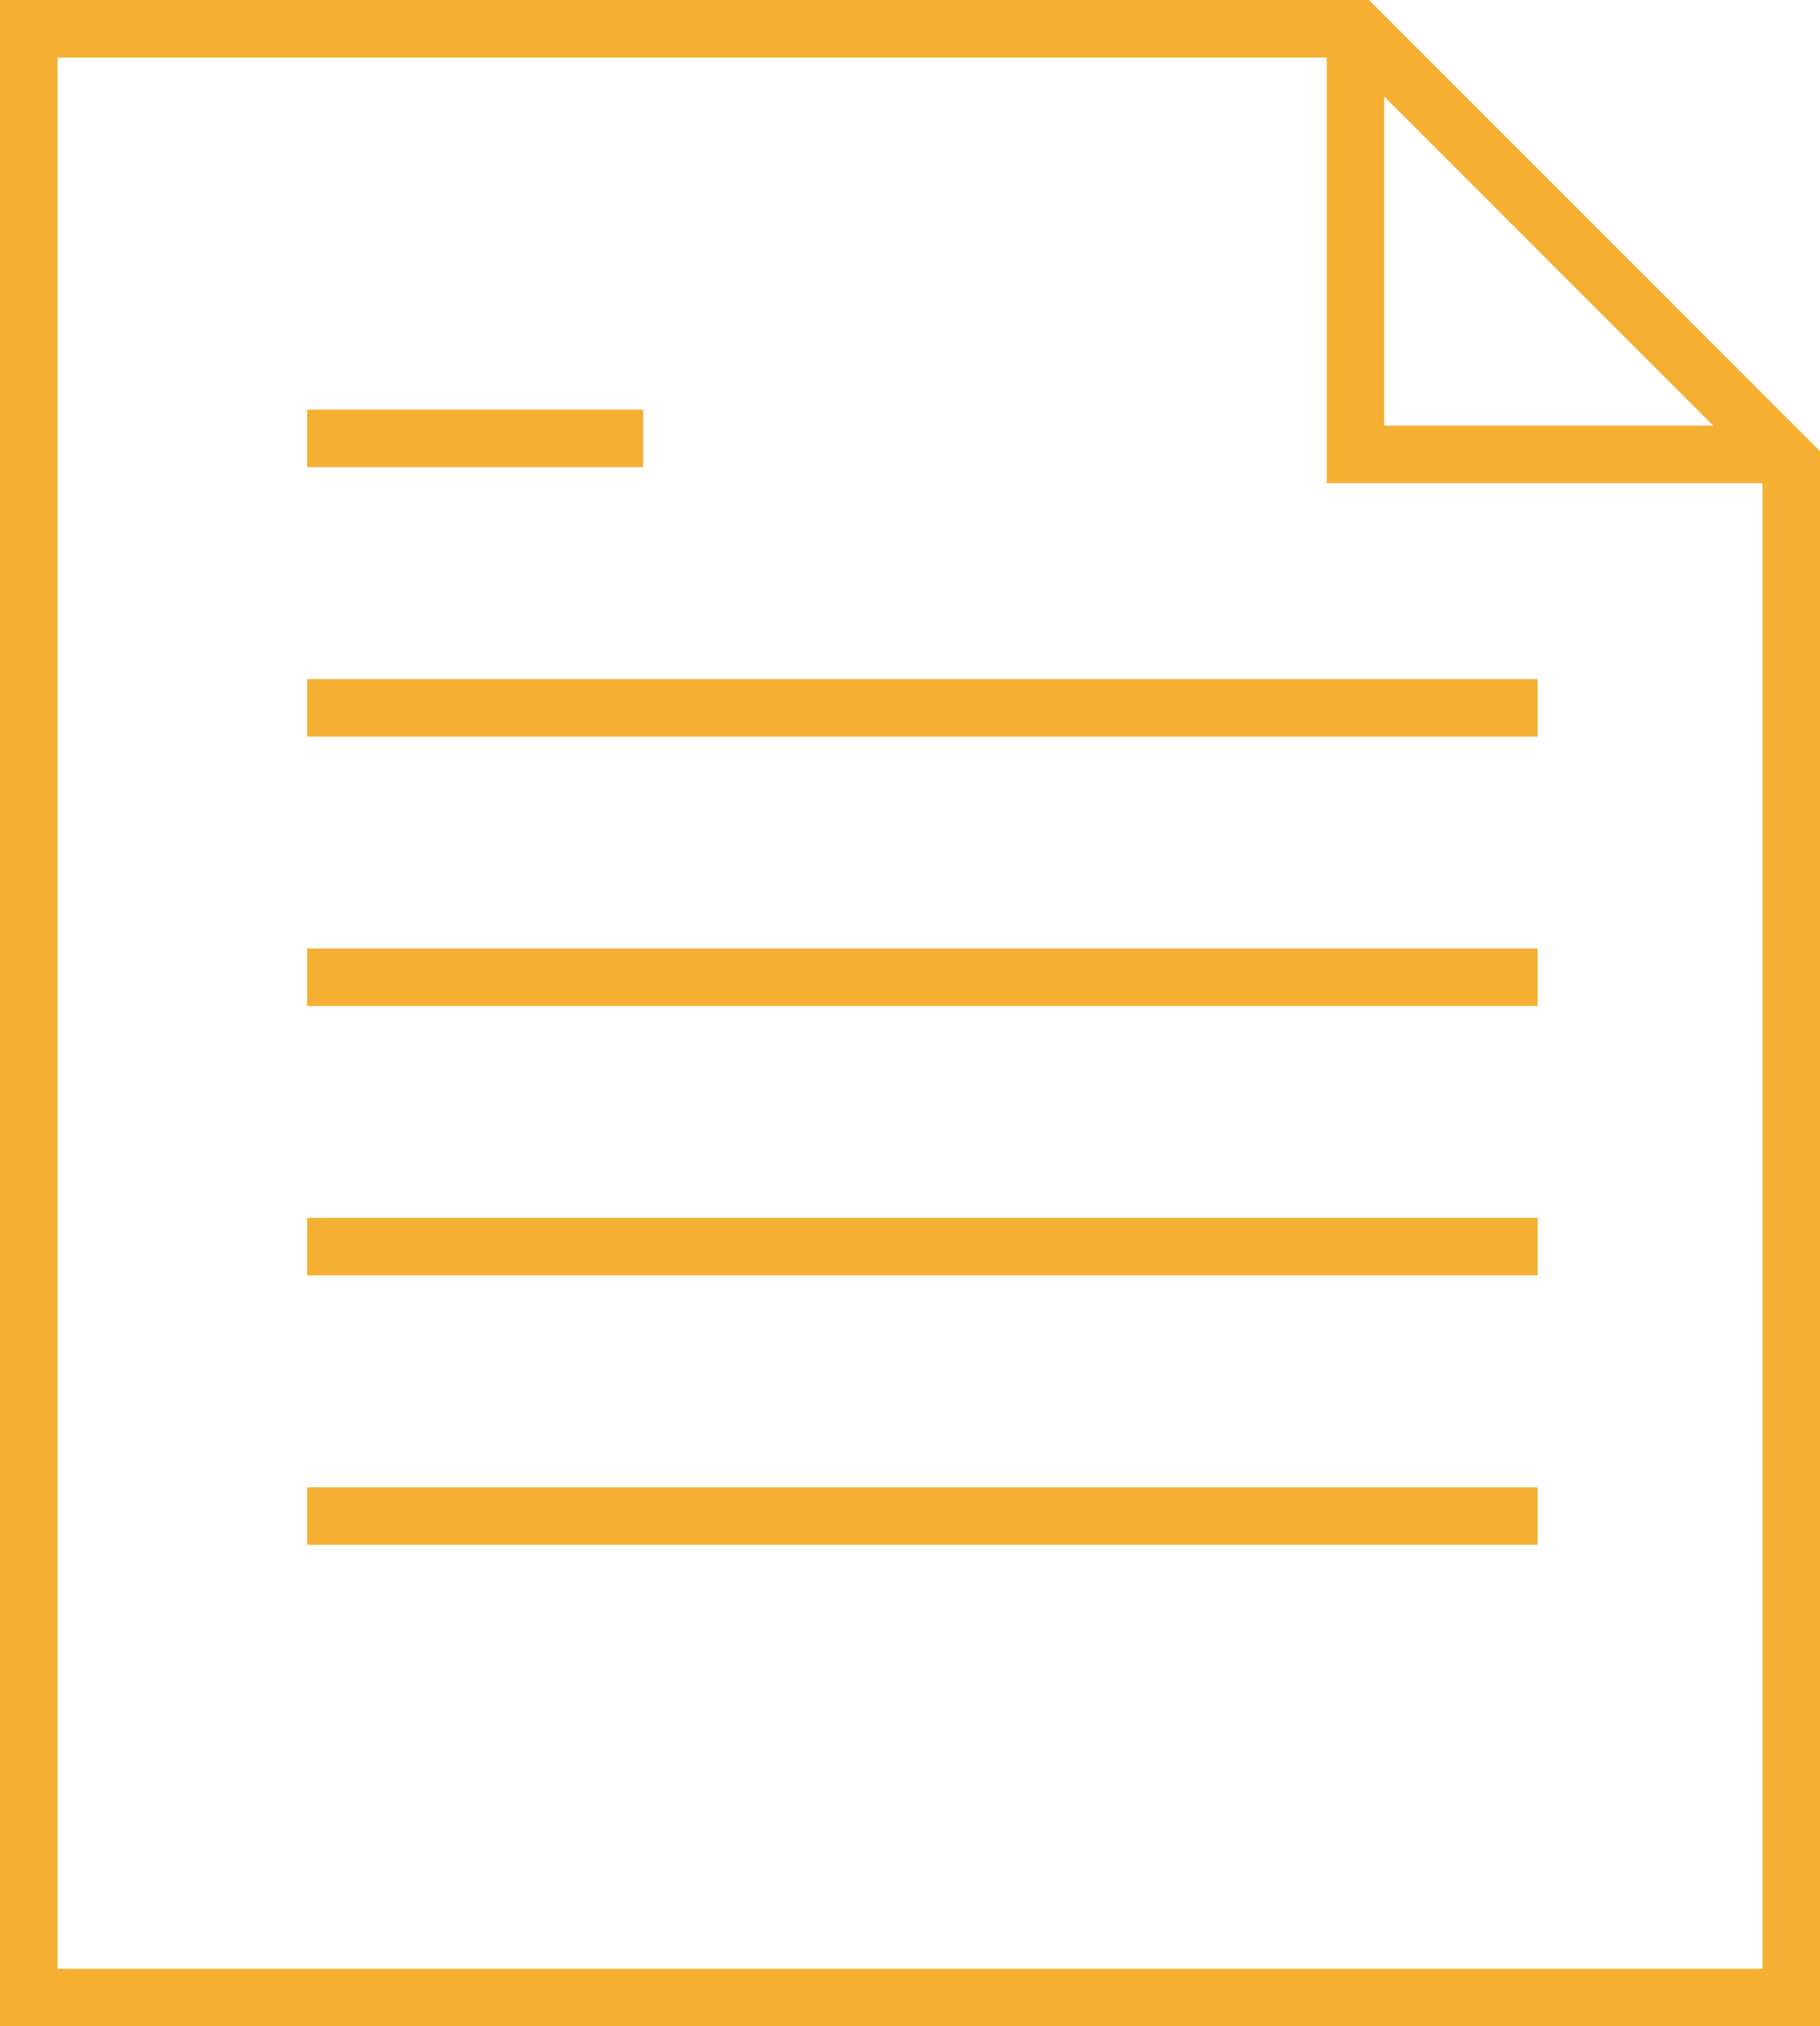
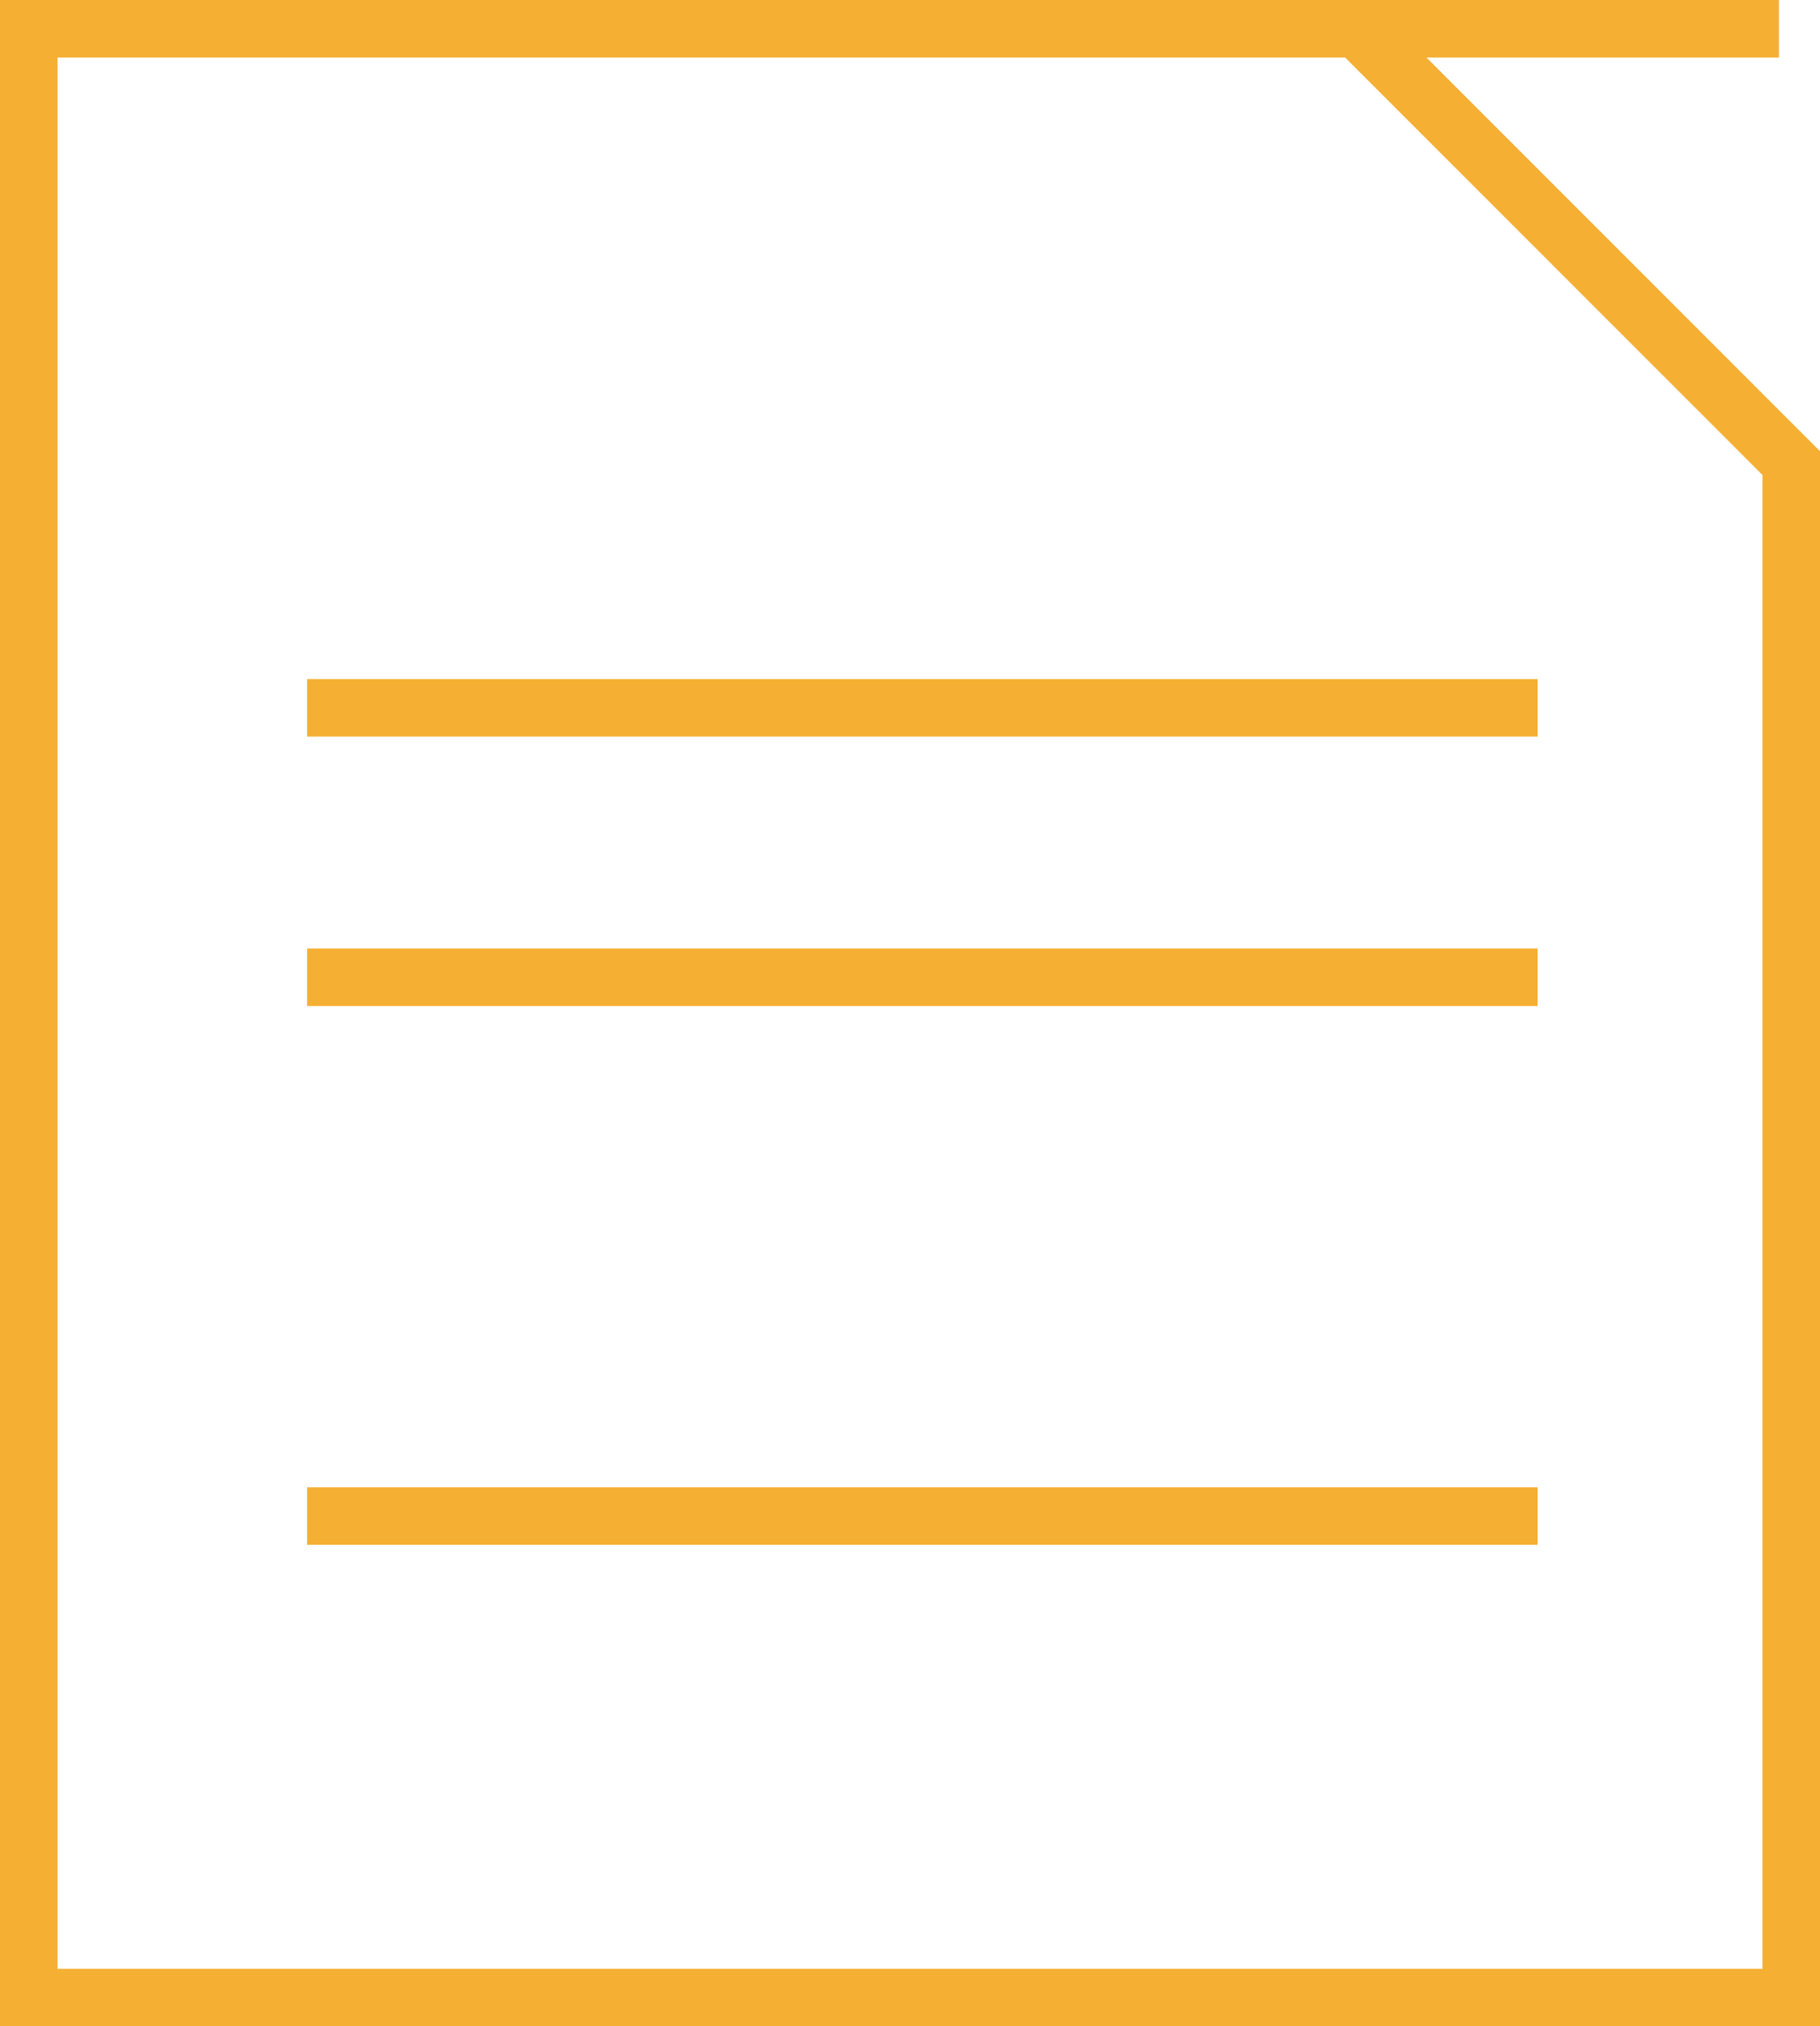
<svg xmlns="http://www.w3.org/2000/svg" width="31.652" height="35.228" viewBox="0 0 31.652 35.228">
  <g id="Group_659" data-name="Group 659" transform="translate(-181.727 -850.814)">
    <path id="Path_17364" data-name="Path 17364" d="M182.227,851.314v34.228h30.652V858.865l-7.551-7.551Z" fill="none" stroke="#f5af33" stroke-width="1" />
-     <path id="Path_17365" data-name="Path 17365" d="M205.3,851.314v7.4h7.365" fill="none" stroke="#f5af33" stroke-width="1" />
-     <path id="Path_17366" data-name="Path 17366" d="M215.068,5084.936h5.845" transform="translate(-28 -4226.5)" fill="none" stroke="#f5af33" stroke-width="1" />
+     <path id="Path_17365" data-name="Path 17365" d="M205.3,851.314h7.365" fill="none" stroke="#f5af33" stroke-width="1" />
    <path id="Path_17367" data-name="Path 17367" d="M215.068,5089.62h21.4" transform="translate(-28 -4226.5)" fill="none" stroke="#f5af33" stroke-width="1" />
    <path id="Path_17368" data-name="Path 17368" d="M215.068,5089.62h21.4" transform="translate(-28 -4221.816)" fill="none" stroke="#f5af33" stroke-width="1" />
-     <path id="Path_17369" data-name="Path 17369" d="M215.068,5089.62h21.4" transform="translate(-28 -4217.133)" fill="none" stroke="#f5af33" stroke-width="1" />
    <path id="Path_17370" data-name="Path 17370" d="M215.068,5089.62h21.4" transform="translate(-28 -4212.449)" fill="none" stroke="#f5af33" stroke-width="1" />
  </g>
</svg>